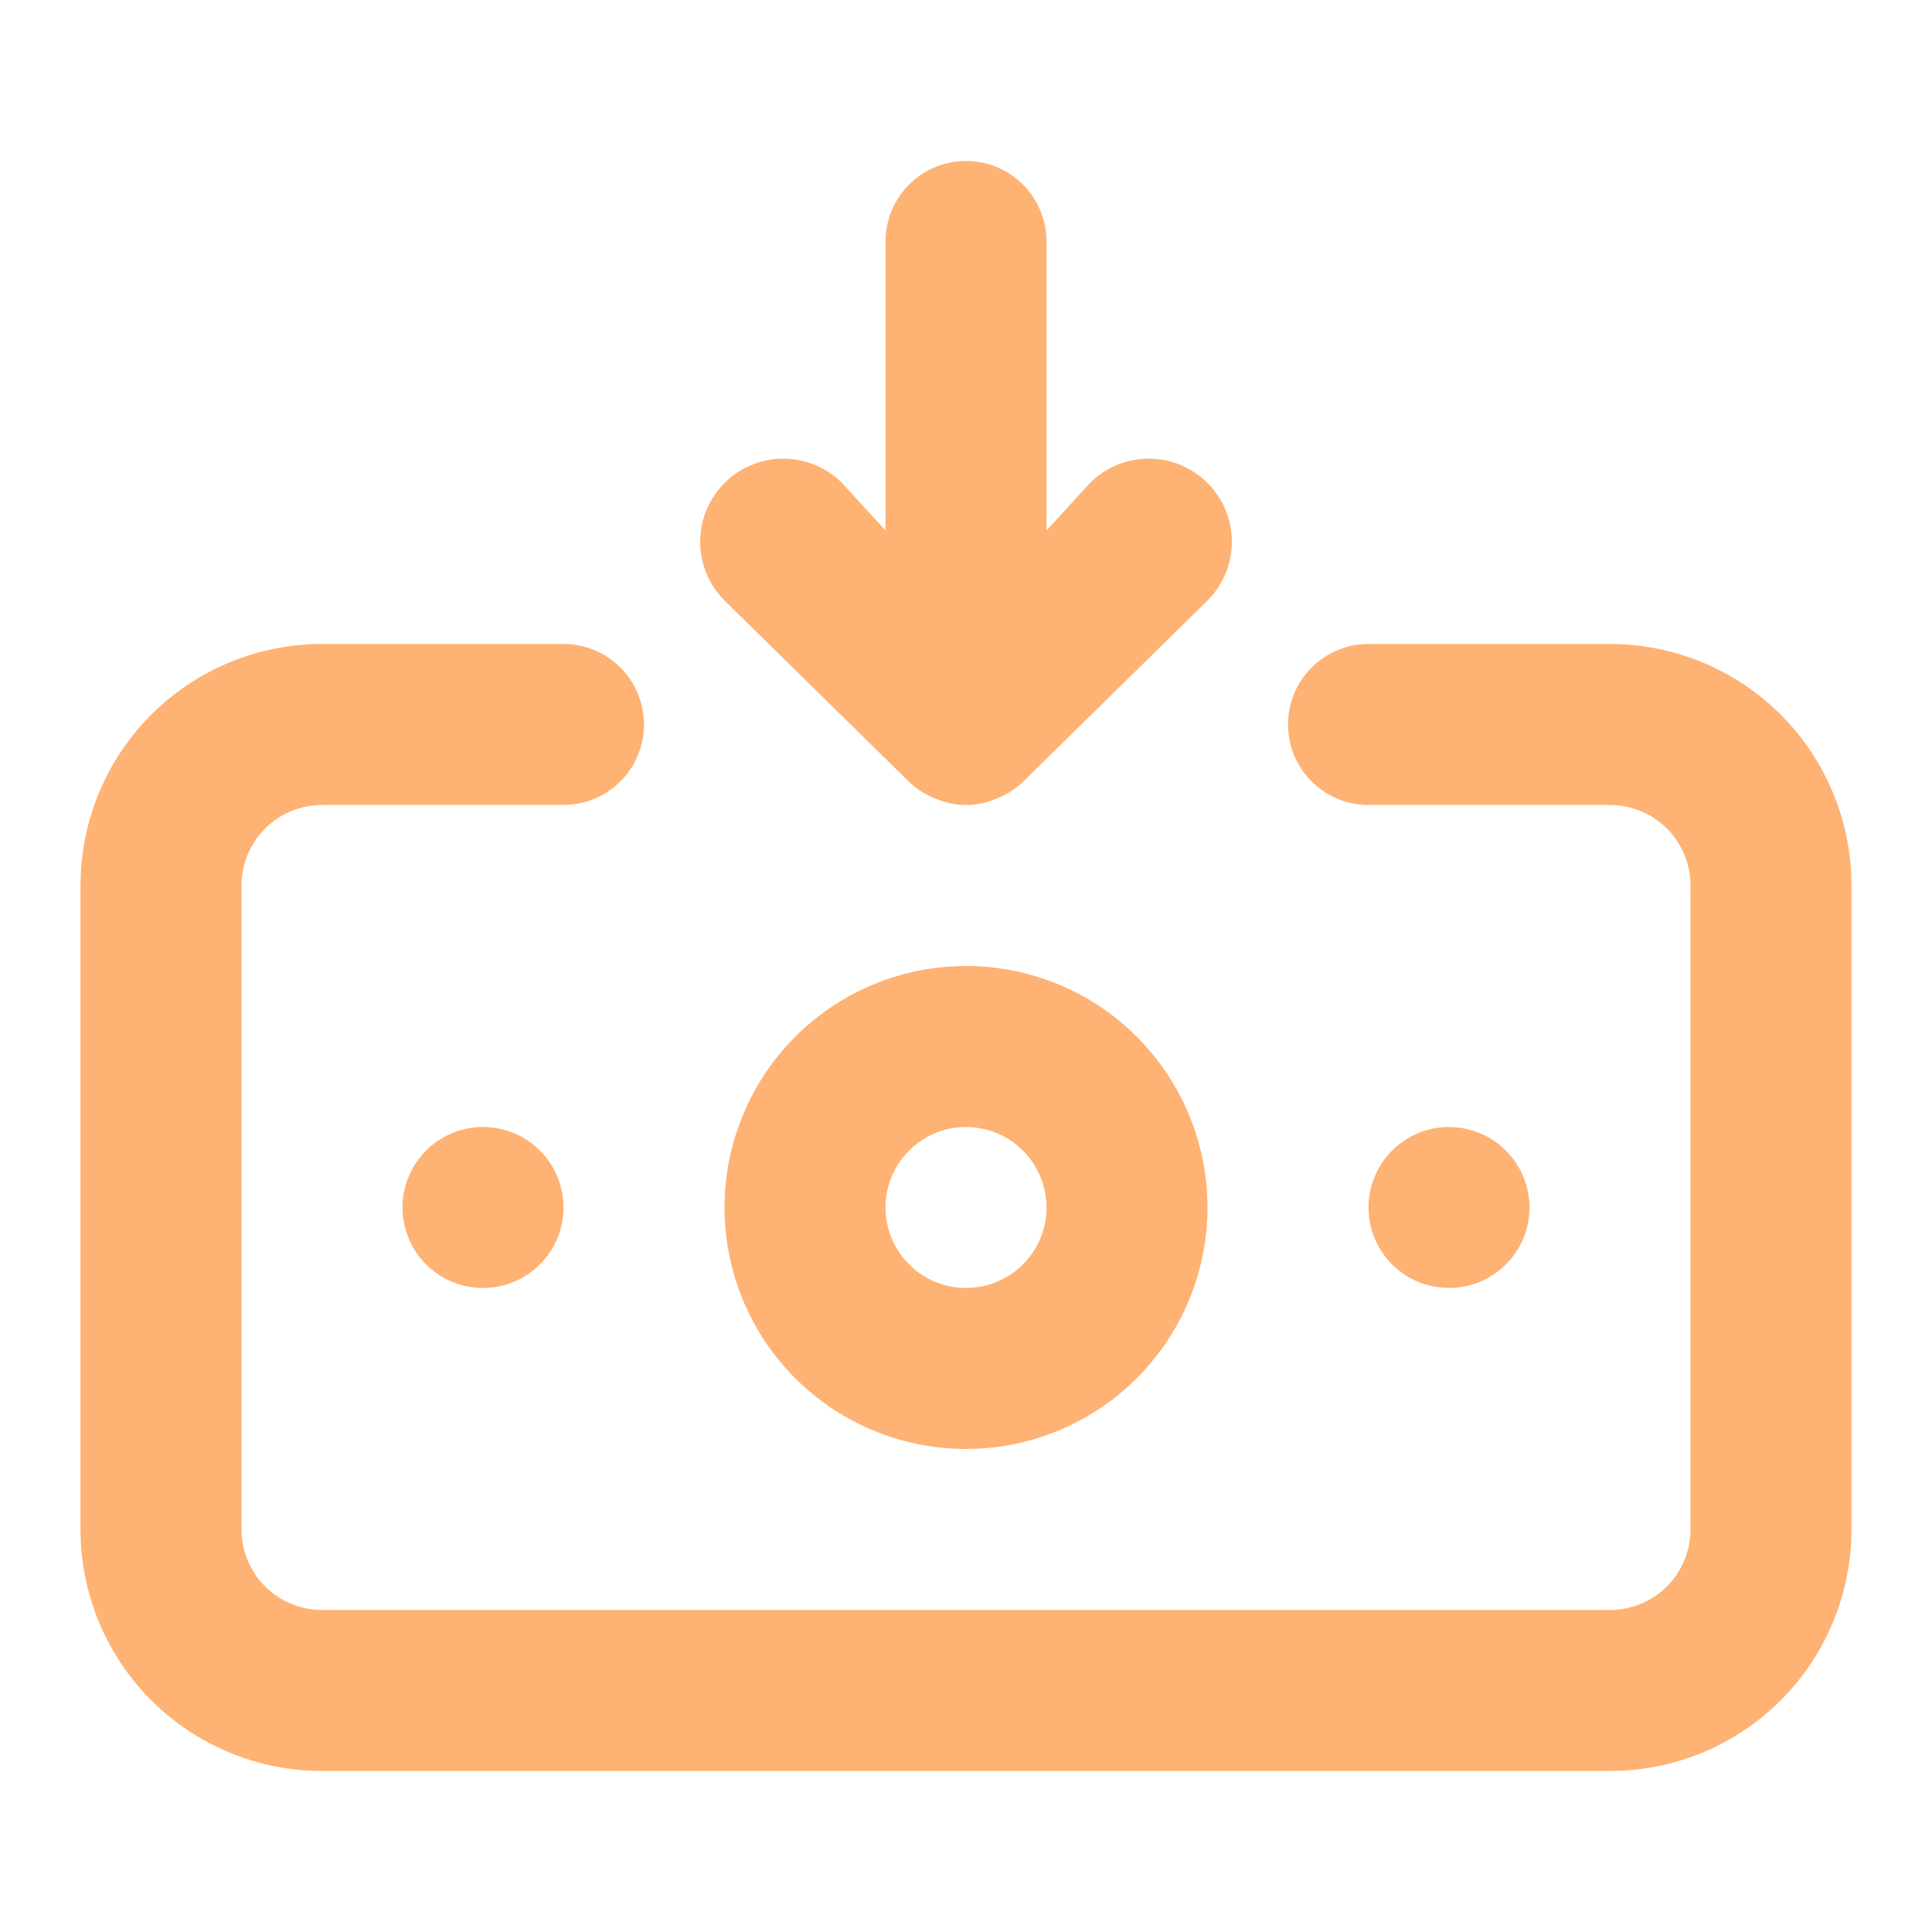
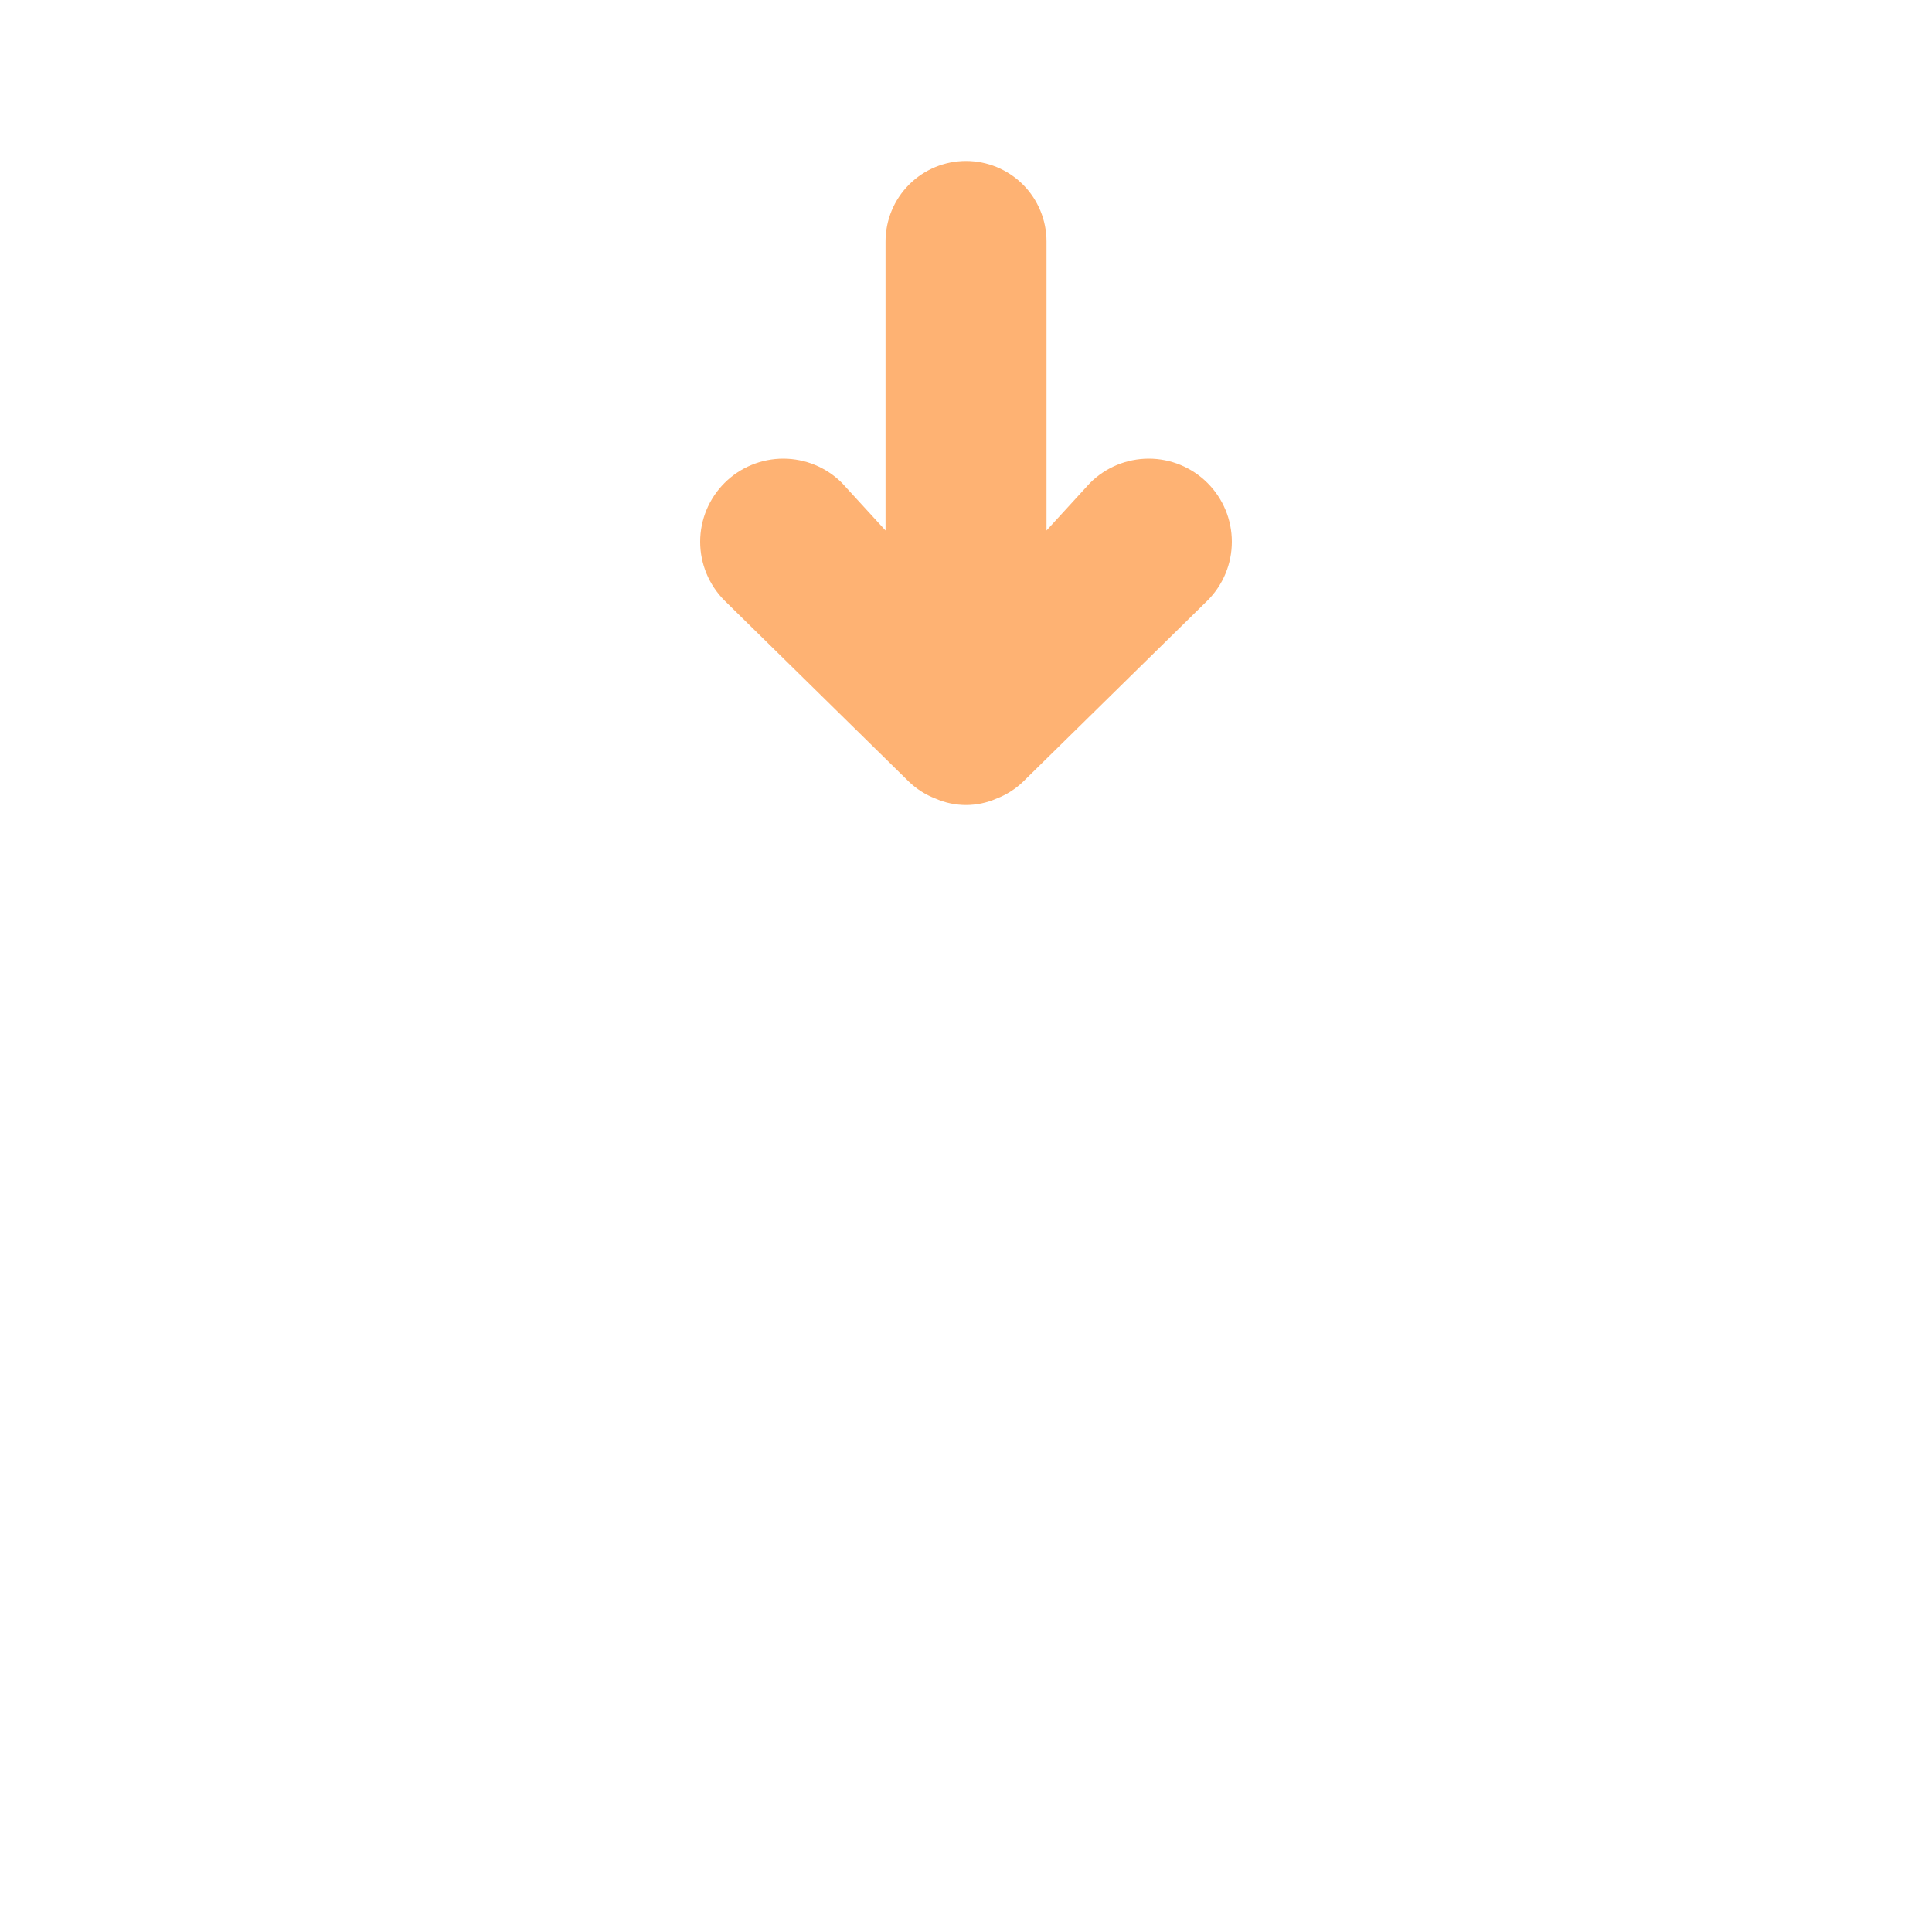
<svg xmlns="http://www.w3.org/2000/svg" width="40" height="40" viewBox="0 0 40 40" fill="none">
  <g id="money-deposit">
-     <path id="Vector" d="M20 20C19.011 20 18.044 20.293 17.222 20.842C16.4 21.392 15.759 22.173 15.381 23.086C15.002 24 14.903 25.005 15.096 25.975C15.289 26.945 15.765 27.836 16.464 28.535C17.164 29.235 18.055 29.711 19.024 29.904C19.994 30.096 21 29.997 21.913 29.619C22.827 29.241 23.608 28.6 24.157 27.777C24.707 26.955 25 25.989 25 25C25 23.674 24.473 22.402 23.535 21.464C22.598 20.526 21.326 20 20 20ZM20 26.666C19.67 26.666 19.348 26.569 19.074 26.386C18.8 26.202 18.586 25.942 18.46 25.637C18.334 25.333 18.301 24.998 18.365 24.674C18.43 24.351 18.588 24.054 18.821 23.821C19.055 23.588 19.352 23.429 19.675 23.365C19.998 23.301 20.333 23.334 20.638 23.46C20.942 23.586 21.203 23.8 21.386 24.074C21.569 24.348 21.667 24.67 21.667 25C21.667 25.442 21.491 25.866 21.178 26.178C20.866 26.491 20.442 26.666 20 26.666ZM31.667 25C31.667 24.67 31.569 24.348 31.386 24.074C31.203 23.8 30.942 23.586 30.638 23.46C30.333 23.334 29.998 23.301 29.675 23.365C29.352 23.429 29.055 23.588 28.821 23.821C28.588 24.054 28.43 24.351 28.365 24.674C28.301 24.998 28.334 25.333 28.46 25.637C28.586 25.942 28.8 26.202 29.074 26.386C29.348 26.569 29.67 26.666 30 26.666C30.442 26.666 30.866 26.491 31.178 26.178C31.491 25.866 31.667 25.442 31.667 25ZM33.333 13.333H28.333C27.891 13.333 27.467 13.509 27.155 13.821C26.842 14.134 26.667 14.558 26.667 15C26.667 15.442 26.842 15.866 27.155 16.178C27.467 16.491 27.891 16.666 28.333 16.666H33.333C33.775 16.666 34.199 16.842 34.512 17.154C34.824 17.467 35 17.891 35 18.333V31.666C35 32.108 34.824 32.532 34.512 32.845C34.199 33.157 33.775 33.333 33.333 33.333H6.667C6.225 33.333 5.801 33.157 5.488 32.845C5.176 32.532 5 32.108 5 31.666V18.333C5 17.891 5.176 17.467 5.488 17.154C5.801 16.842 6.225 16.666 6.667 16.666H11.667C12.109 16.666 12.533 16.491 12.845 16.178C13.158 15.866 13.333 15.442 13.333 15C13.333 14.558 13.158 14.134 12.845 13.821C12.533 13.509 12.109 13.333 11.667 13.333H6.667C5.341 13.333 4.069 13.86 3.131 14.797C2.193 15.735 1.667 17.007 1.667 18.333V31.666C1.667 32.992 2.193 34.264 3.131 35.202C4.069 36.14 5.341 36.666 6.667 36.666H33.333C34.659 36.666 35.931 36.14 36.869 35.202C37.806 34.264 38.333 32.992 38.333 31.666V18.333C38.333 17.007 37.806 15.735 36.869 14.797C35.931 13.86 34.659 13.333 33.333 13.333ZM8.333 25C8.333 25.329 8.431 25.651 8.614 25.926C8.797 26.2 9.058 26.413 9.362 26.54C9.667 26.666 10.002 26.699 10.325 26.634C10.648 26.57 10.945 26.411 11.178 26.178C11.412 25.945 11.57 25.648 11.635 25.325C11.699 25.002 11.666 24.666 11.54 24.362C11.414 24.057 11.2 23.797 10.926 23.614C10.652 23.431 10.33 23.333 10 23.333C9.558 23.333 9.134 23.509 8.821 23.821C8.509 24.134 8.333 24.558 8.333 25Z" fill="#FEB273" />
    <path id="Vector_2" d="M19.367 16.533C19.162 16.454 18.975 16.335 18.817 16.183L15 12.433C14.678 12.11 14.496 11.673 14.496 11.216C14.496 10.76 14.678 10.322 15 10C15.323 9.677 15.761 9.496 16.217 9.496C16.673 9.496 17.111 9.677 17.433 10L18.334 10.983V5C18.334 4.558 18.509 4.134 18.822 3.821C19.134 3.509 19.558 3.333 20 3.333C20.442 3.333 20.866 3.509 21.179 3.821C21.491 4.134 21.667 4.558 21.667 5V10.983L22.567 10C22.89 9.677 23.327 9.496 23.784 9.496C24.24 9.496 24.677 9.677 25 10C25.323 10.322 25.504 10.76 25.504 11.216C25.504 11.673 25.323 12.11 25 12.433L21.183 16.183C21.025 16.335 20.838 16.454 20.634 16.533C20.434 16.621 20.218 16.667 20 16.667C19.782 16.667 19.566 16.621 19.367 16.533Z" fill="#FEB273" />
  </g>
</svg>